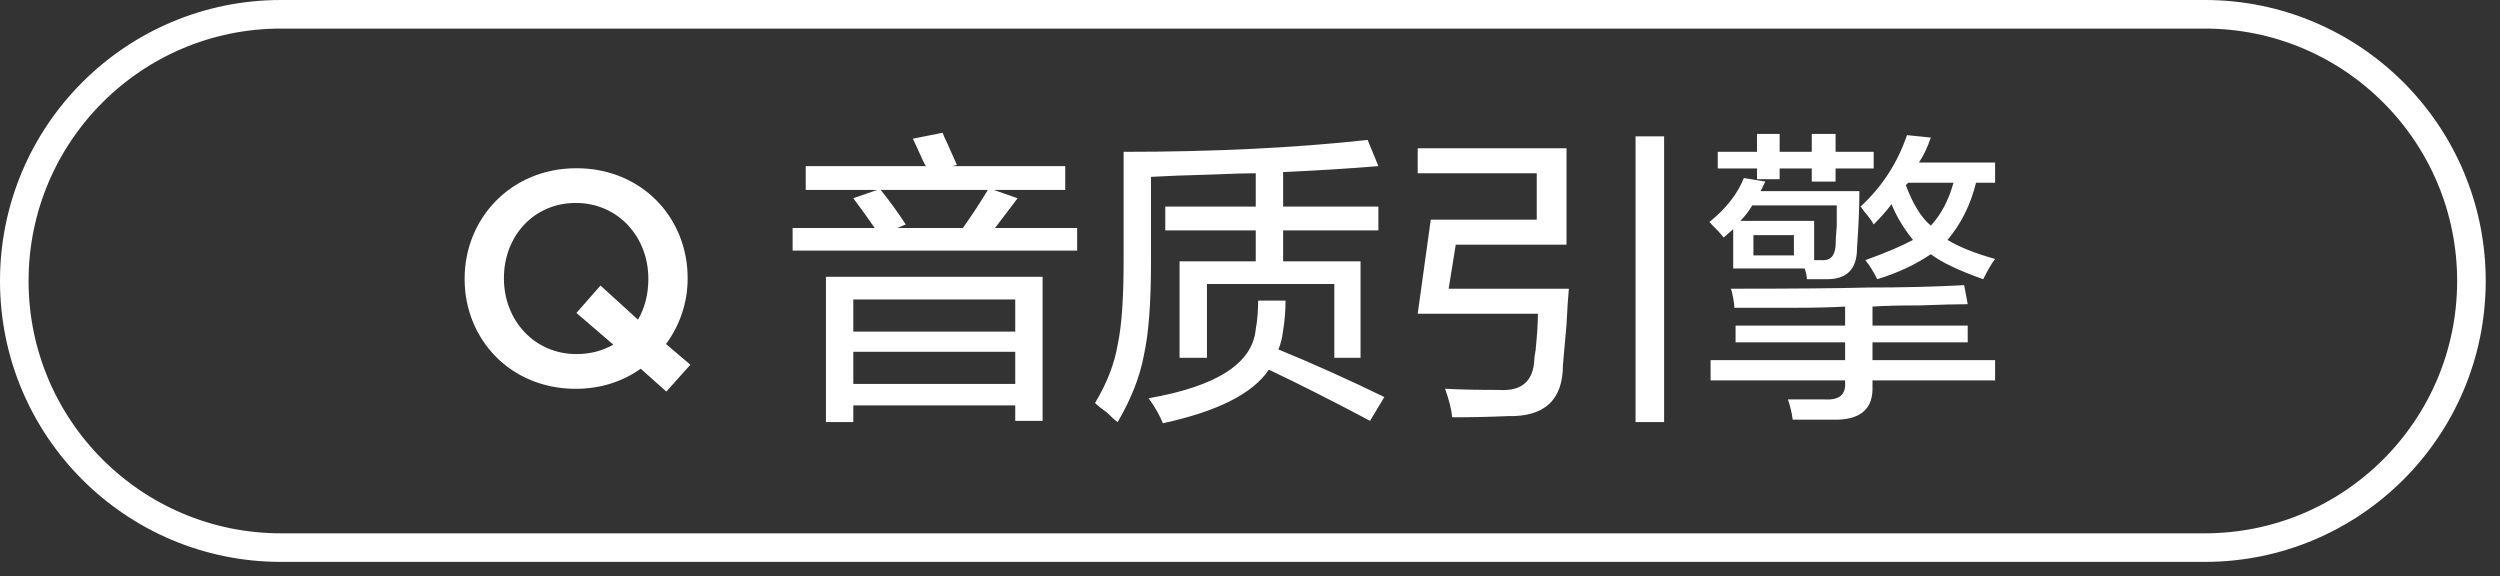
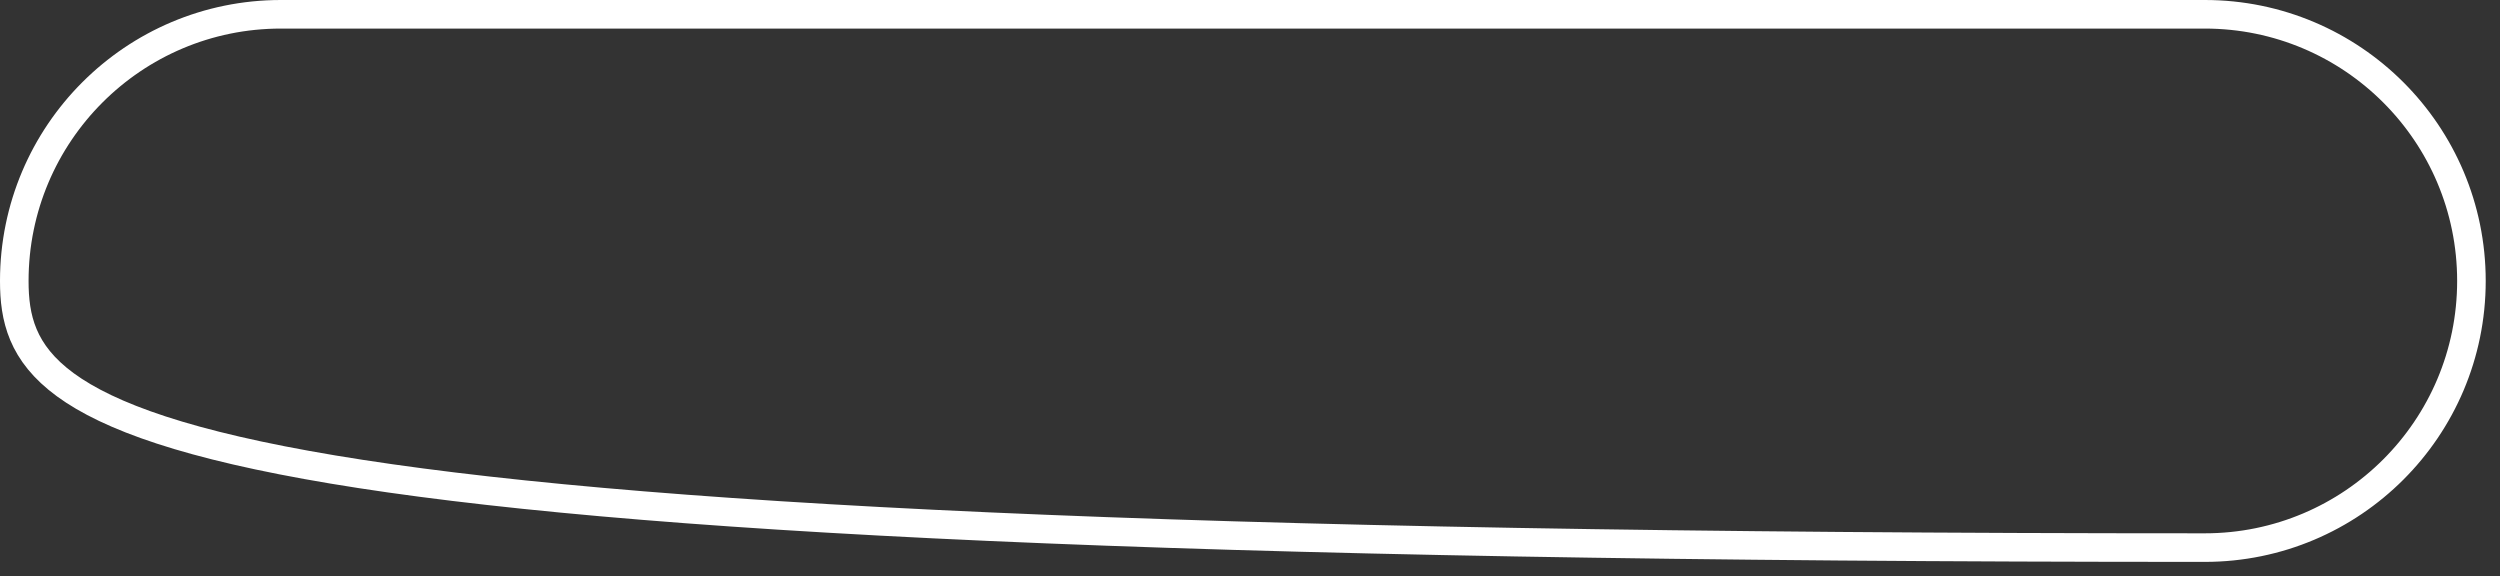
<svg xmlns="http://www.w3.org/2000/svg" width="131.25px" height="30.25px">
  <rect width="100%" height="100%" fill="#333333" stroke="none" />
-   <path fill-rule="evenodd" fill="rgb(255, 255, 255)" d="M98.306,19.971 L98.306,20.284 C98.347,21.409 97.743,21.991 96.493,22.033 C95.784,22.033 94.993,22.033 94.117,22.033 C94.076,21.699 93.993,21.346 93.868,20.970 C94.659,20.970 95.305,20.970 95.805,20.970 C96.556,21.012 96.909,20.720 96.868,20.096 L96.868,19.971 L89.806,19.971 L89.806,18.908 L96.868,18.908 L96.868,17.971 L91.118,17.971 L91.118,17.095 L96.868,17.095 L96.868,16.095 C96.118,16.137 95.284,16.158 94.368,16.158 C93.576,16.158 92.472,16.158 91.055,16.158 C91.055,16.033 91.034,15.868 90.993,15.658 C90.951,15.409 90.909,15.242 90.868,15.158 C94.117,15.158 96.514,15.137 98.055,15.095 C99.888,15.095 101.576,15.055 103.118,14.971 L103.305,15.970 C102.763,15.970 101.931,15.992 100.805,16.033 C99.721,16.033 98.888,16.055 98.306,16.095 L98.306,17.095 L103.305,17.095 L103.305,17.971 L98.306,17.971 L98.306,18.908 L104.743,18.908 L104.743,19.971 L98.306,19.971 ZM104.118,14.658 C102.826,14.200 101.909,13.763 101.368,13.345 C100.576,13.888 99.639,14.325 98.555,14.658 C98.347,14.242 98.139,13.909 97.930,13.658 C98.972,13.283 99.806,12.930 100.431,12.596 C99.931,11.971 99.555,11.345 99.306,10.720 C99.055,11.055 98.743,11.408 98.368,11.784 C98.284,11.617 98.118,11.387 97.867,11.096 C97.784,10.971 97.721,10.888 97.681,10.845 C98.806,9.805 99.618,8.555 100.118,7.095 L101.368,7.221 C101.201,7.721 100.993,8.158 100.743,8.533 L104.743,8.533 L104.743,9.595 L103.742,9.595 C103.451,10.763 102.951,11.763 102.243,12.596 C102.868,12.971 103.701,13.304 104.743,13.596 C104.576,13.805 104.368,14.158 104.118,14.658 ZM102.556,9.595 L100.180,9.595 L100.055,9.720 C100.431,10.720 100.868,11.429 101.368,11.845 C101.909,11.262 102.305,10.513 102.556,9.595 ZM96.368,9.533 L95.118,9.533 L95.118,8.846 L93.431,8.846 L93.431,9.407 L92.243,9.407 L92.243,8.846 L90.181,8.846 L90.181,7.971 L92.243,7.971 L92.243,7.033 L93.431,7.033 L93.431,7.971 L95.118,7.971 L95.118,7.033 L96.368,7.033 L96.368,7.971 L98.368,7.971 L98.368,8.846 L96.368,8.846 L96.368,9.533 ZM97.493,13.034 C97.493,14.116 96.971,14.658 95.930,14.658 C95.556,14.658 95.201,14.658 94.868,14.658 C94.868,14.617 94.846,14.493 94.806,14.284 C94.792,14.243 94.773,14.186 94.743,14.096 L90.993,14.096 L90.993,12.033 L90.493,12.471 C90.367,12.305 90.118,12.033 89.743,11.658 C90.618,10.951 91.221,10.180 91.555,9.346 L92.680,9.533 L92.431,10.033 L97.618,10.033 C97.618,10.867 97.576,11.867 97.493,13.034 ZM92.055,13.408 L94.180,13.408 L94.180,12.345 L92.055,12.345 L92.055,13.408 ZM96.430,10.783 L91.993,10.783 C91.826,11.075 91.618,11.345 91.368,11.596 L95.243,11.596 L95.243,13.658 L95.618,13.658 C96.076,13.700 96.326,13.451 96.368,12.909 C96.368,12.700 96.389,12.345 96.430,11.845 C96.430,11.345 96.430,10.993 96.430,10.783 ZM85.867,7.158 L87.366,7.158 L87.366,22.158 L85.867,22.158 L85.867,7.158 ZM82.242,17.033 C82.157,18.033 82.095,18.743 82.054,19.158 C82.054,20.991 81.095,21.887 79.179,21.845 C78.219,21.887 77.241,21.908 76.242,21.908 C76.200,21.491 76.075,20.991 75.866,20.409 C76.575,20.450 77.512,20.471 78.679,20.471 C79.887,20.554 80.512,20.012 80.554,18.845 C80.554,18.762 80.574,18.618 80.617,18.408 C80.699,17.575 80.741,16.929 80.741,16.471 L74.429,16.471 L75.116,11.533 L80.679,11.533 L80.679,9.096 L74.429,9.096 L74.429,7.783 L82.242,7.783 L82.242,12.846 L76.428,12.846 L76.054,15.158 L82.366,15.158 C82.324,15.575 82.283,16.200 82.242,17.033 ZM66.615,19.408 C65.781,20.657 63.928,21.596 61.052,22.221 C60.885,21.803 60.636,21.367 60.303,20.908 C63.886,20.284 65.760,19.075 65.927,17.283 C66.010,16.826 66.053,16.325 66.053,15.783 L67.490,15.783 C67.490,16.325 67.448,16.846 67.364,17.346 C67.323,17.721 67.240,18.054 67.115,18.345 C68.948,19.096 70.802,19.930 72.677,20.845 L71.927,22.095 C70.052,21.096 68.281,20.200 66.615,19.408 ZM67.364,13.721 L71.428,13.721 L71.428,18.783 L70.052,18.783 L70.052,14.909 L63.365,14.909 L63.365,18.783 L61.927,18.783 L61.927,13.721 L65.927,13.721 L65.927,12.096 L61.177,12.096 L61.177,10.845 L65.927,10.845 L65.927,9.096 C65.427,9.096 64.698,9.117 63.740,9.159 C62.240,9.201 61.136,9.242 60.427,9.284 L60.427,13.783 C60.427,15.908 60.303,17.533 60.052,18.659 C59.844,19.783 59.385,20.950 58.678,22.158 C58.553,22.075 58.365,21.908 58.115,21.658 C57.823,21.449 57.615,21.283 57.490,21.158 C58.115,20.118 58.510,19.096 58.678,18.095 C58.886,17.138 58.990,15.680 58.990,13.721 L58.990,7.971 C63.740,7.971 68.011,7.762 71.802,7.346 L72.365,8.721 C70.865,8.846 69.198,8.950 67.364,9.034 L67.364,10.845 L72.365,10.845 L72.365,12.096 L67.364,12.096 L67.364,13.721 ZM41.612,11.971 L45.924,11.971 C45.550,11.429 45.175,10.908 44.799,10.408 L46.050,9.971 L42.300,9.971 L42.300,8.721 L48.612,8.721 C48.528,8.595 48.425,8.389 48.300,8.096 C48.133,7.721 48.008,7.450 47.925,7.283 L49.488,6.970 C49.528,7.095 49.612,7.283 49.737,7.533 C49.946,7.992 50.113,8.368 50.237,8.658 L49.988,8.721 L55.925,8.721 L55.925,9.971 L52.175,9.971 L53.424,10.408 C53.050,10.908 52.653,11.429 52.238,11.971 L56.550,11.971 L56.550,13.157 L41.612,13.157 L41.612,11.971 ZM47.112,11.971 L50.550,11.971 C51.050,11.262 51.487,10.596 51.862,9.971 L46.238,9.971 C46.737,10.596 47.175,11.200 47.550,11.784 L47.112,11.971 ZM34.982,20.557 L33.638,19.357 C32.695,20.029 31.527,20.413 30.231,20.413 C26.792,20.413 24.393,17.806 24.393,14.654 L24.393,14.623 C24.393,11.471 26.824,8.832 30.263,8.832 C33.702,8.832 36.101,11.439 36.101,14.590 L36.101,14.623 C36.101,15.902 35.685,17.085 34.966,18.061 L36.245,19.149 L34.982,20.557 ZM34.038,14.623 C34.038,12.446 32.454,10.655 30.231,10.655 C28.007,10.655 26.456,12.415 26.456,14.590 L26.456,14.623 C26.456,16.798 28.040,18.589 30.263,18.589 C30.999,18.589 31.639,18.413 32.199,18.094 L30.263,16.429 L31.527,14.991 L33.494,16.783 C33.846,16.174 34.038,15.454 34.038,14.654 L34.038,14.623 ZM54.737,22.095 L53.300,22.095 L53.300,21.283 L44.799,21.283 L44.799,22.158 L43.362,22.158 L43.362,14.533 L54.737,14.533 L54.737,22.095 ZM53.300,15.721 L44.799,15.721 L44.799,17.408 L53.300,17.408 L53.300,15.721 ZM53.300,18.471 L44.799,18.471 L44.799,20.158 L53.300,20.158 L53.300,18.471 Z" />
-   <path fill-rule="evenodd" stroke="rgb(255, 255, 255)" stroke-width="1.5px" stroke-linecap="butt" stroke-linejoin="miter" fill="none" d="M14.750,0.750 L115.750,0.750 C123.482,0.750 129.750,7.018 129.750,14.750 C129.750,22.482 123.482,28.749 115.750,28.749 L14.750,28.749 C7.018,28.749 0.750,22.482 0.750,14.750 C0.750,7.018 7.018,0.750 14.750,0.750 Z" />
+   <path fill-rule="evenodd" stroke="rgb(255, 255, 255)" stroke-width="1.5px" stroke-linecap="butt" stroke-linejoin="miter" fill="none" d="M14.750,0.750 L115.750,0.750 C123.482,0.750 129.750,7.018 129.750,14.750 C129.750,22.482 123.482,28.749 115.750,28.749 C7.018,28.749 0.750,22.482 0.750,14.750 C0.750,7.018 7.018,0.750 14.750,0.750 Z" />
</svg>